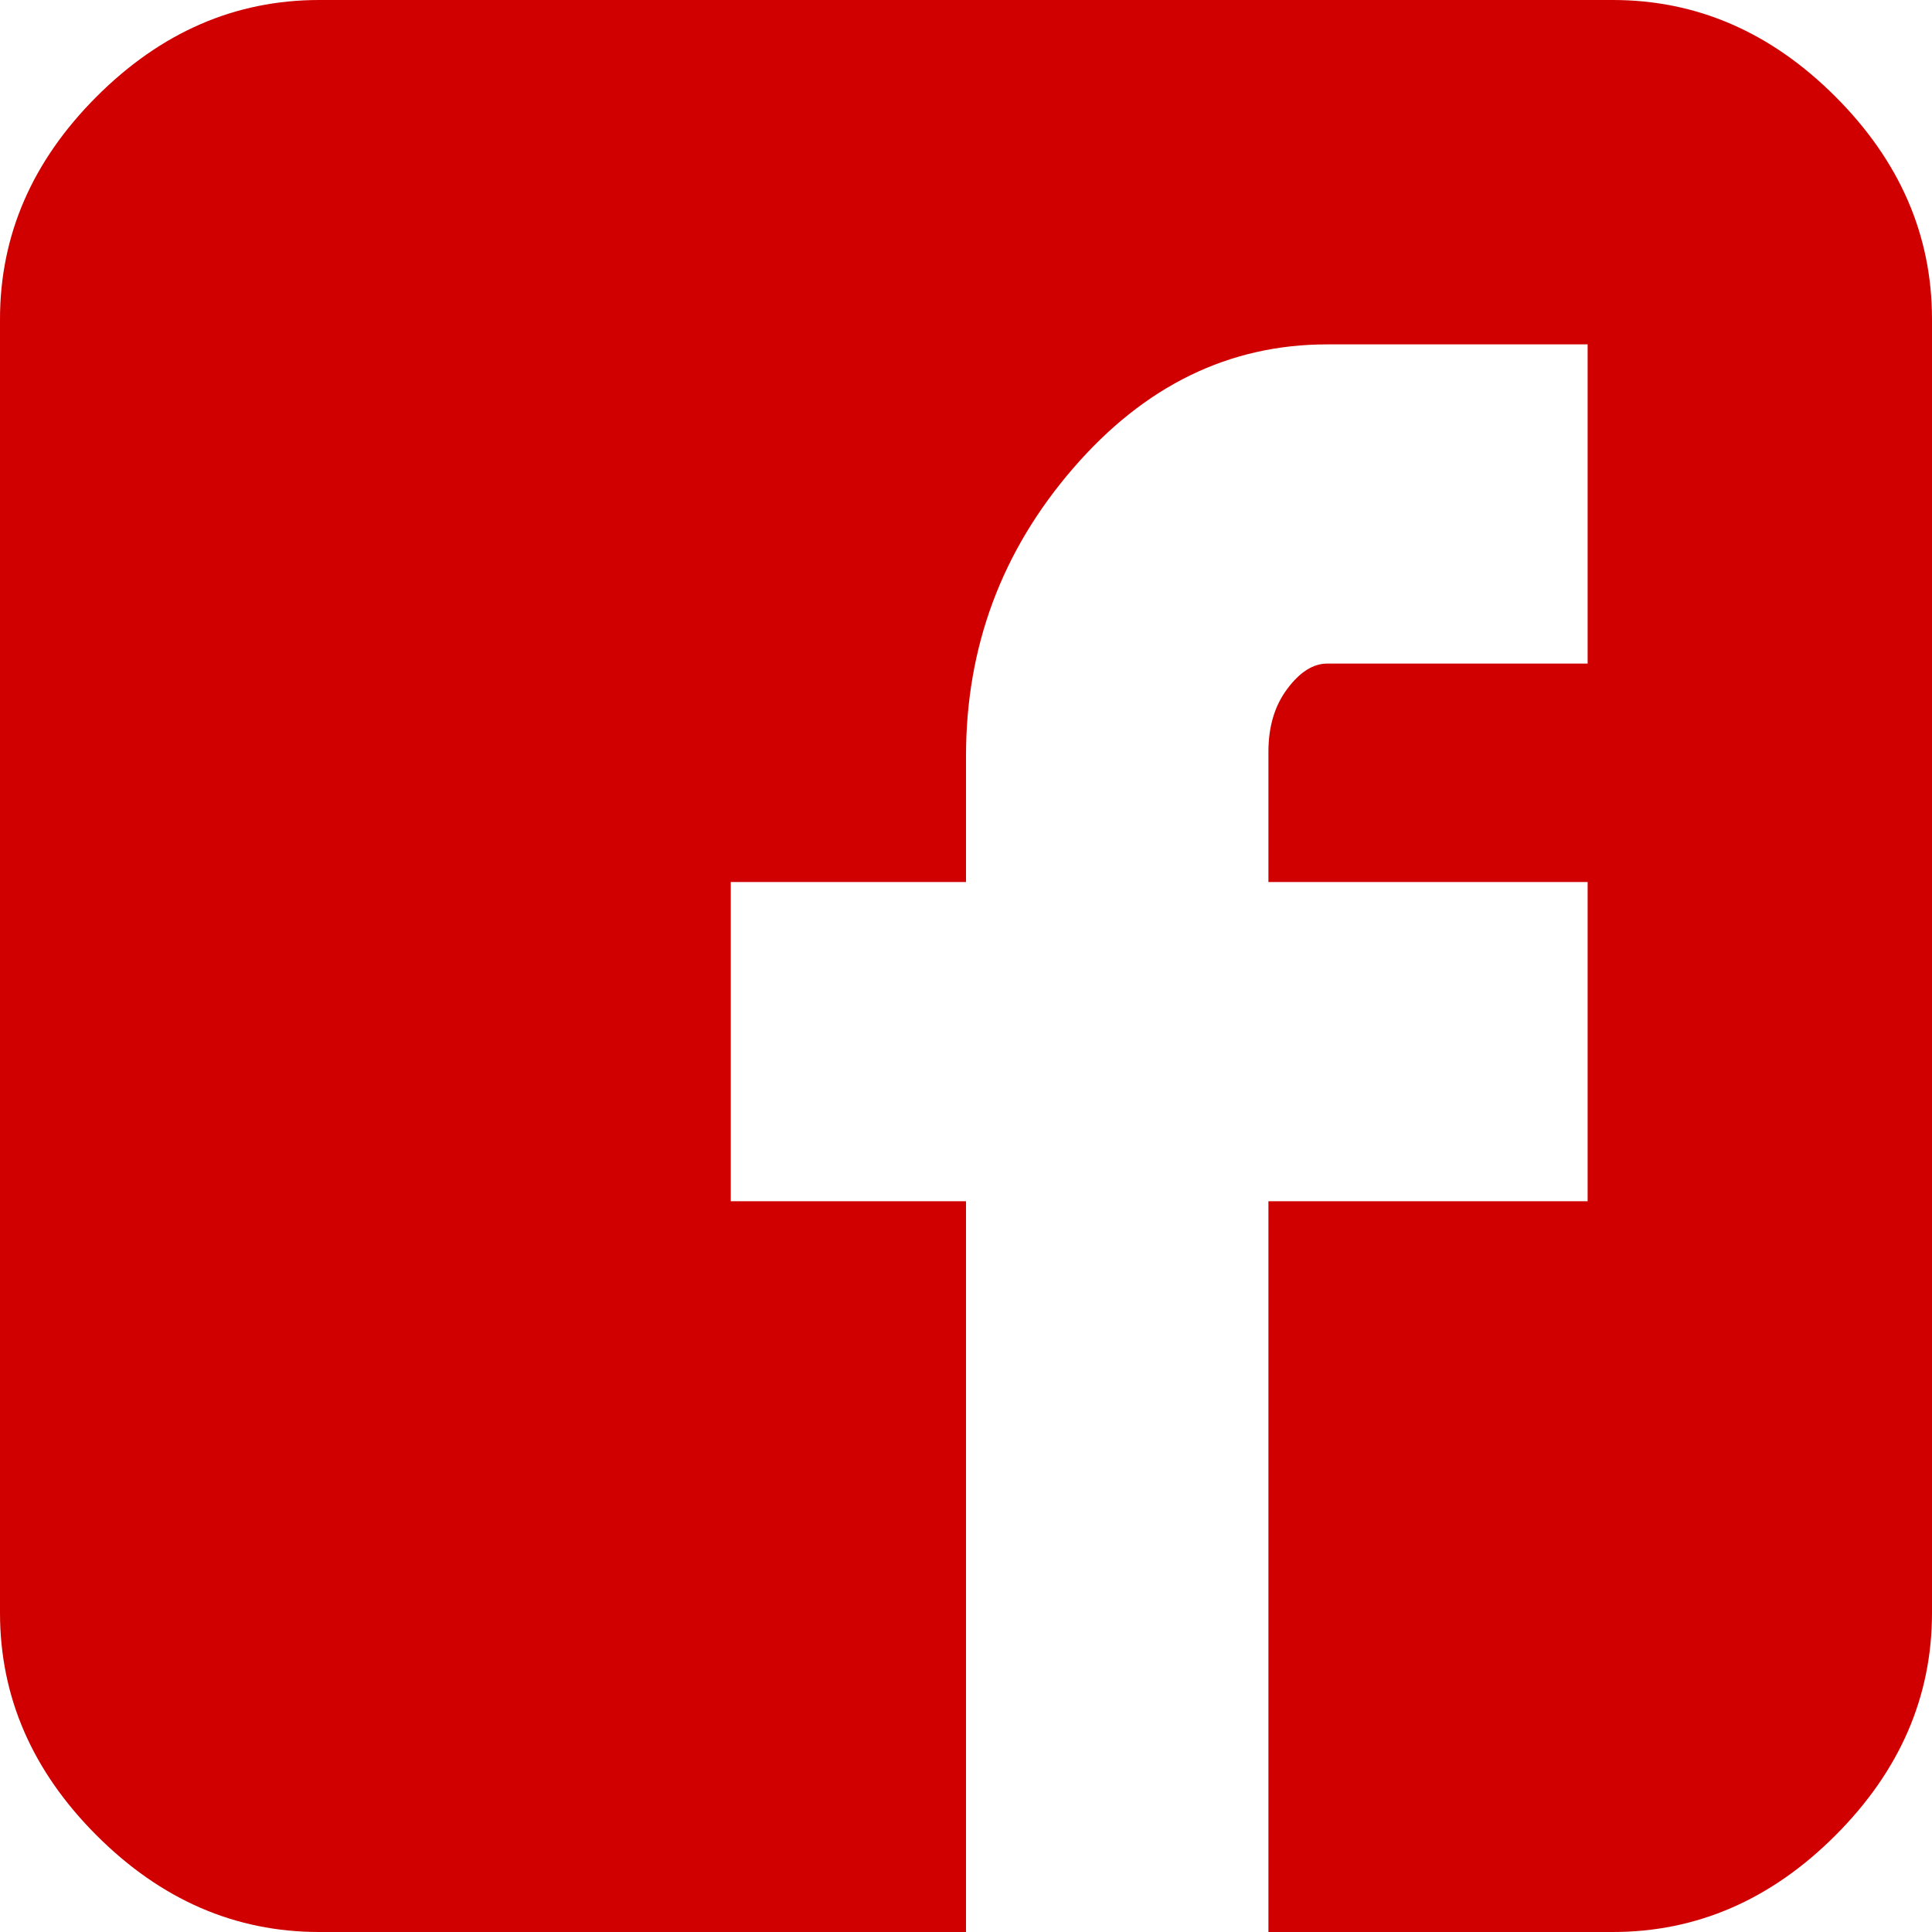
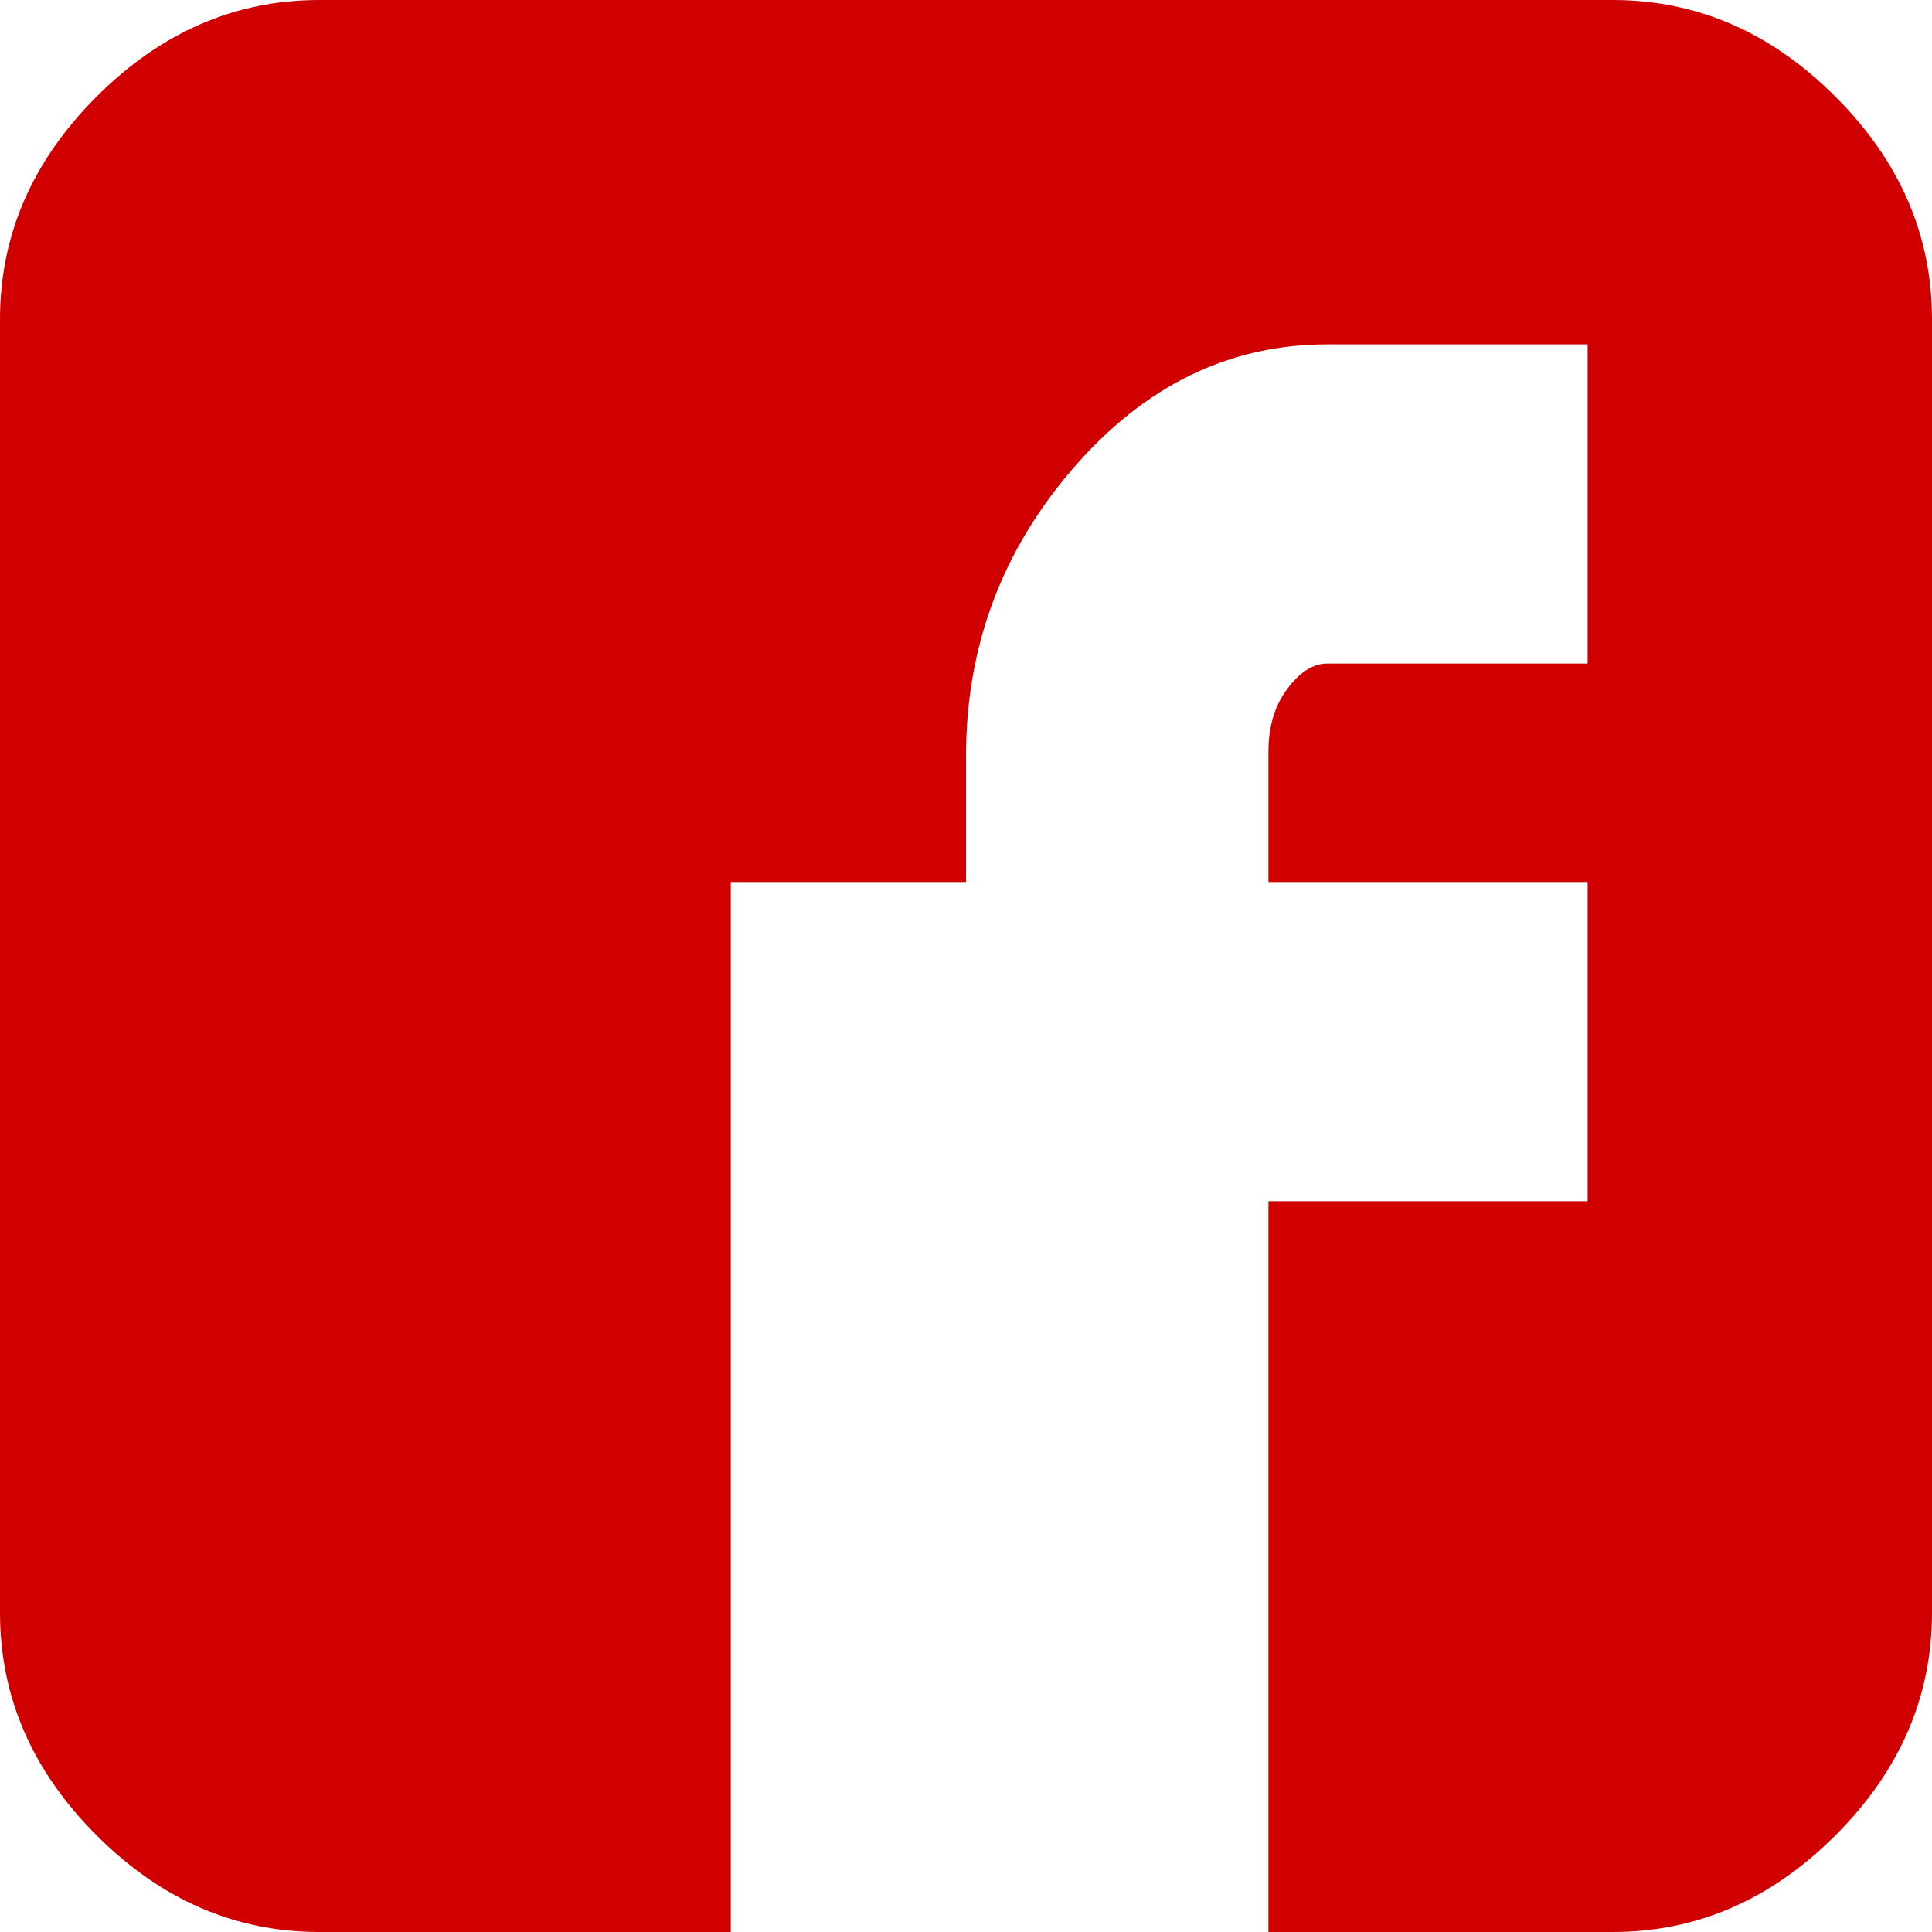
<svg xmlns="http://www.w3.org/2000/svg" width="32" height="32" viewBox="0 0 32 32" fill="none">
-   <path d="M32 5.287C32 3.896 31.467 2.667 30.4 1.6C29.333 0.533 28.104 0 26.713 0H5.287C3.896 0 2.667 0.533 1.6 1.6C0.533 2.667 0 3.896 0 5.287V26.713C0 28.104 0.533 29.333 1.6 30.4C2.667 31.467 3.896 32 5.287 32H16V19.896H12.104V14.609H16V12.522C16 10.713 16.591 9.125 17.774 7.757C18.956 6.388 20.359 5.704 21.983 5.704H26.296V10.991H21.983C21.751 10.991 21.53 11.13 21.322 11.409C21.113 11.687 21.009 12.035 21.009 12.452V14.609H26.296V19.896H21.009V32H26.713C28.104 32 29.333 31.467 30.4 30.4C31.467 29.333 32 28.104 32 26.713V5.287Z" fill="#D10000" />
+   <path d="M32 5.287C32 3.896 31.467 2.667 30.4 1.6C29.333 0.533 28.104 0 26.713 0H5.287C3.896 0 2.667 0.533 1.6 1.6C0.533 2.667 0 3.896 0 5.287V26.713C0 28.104 0.533 29.333 1.6 30.4C2.667 31.467 3.896 32 5.287 32H16H12.104V14.609H16V12.522C16 10.713 16.591 9.125 17.774 7.757C18.956 6.388 20.359 5.704 21.983 5.704H26.296V10.991H21.983C21.751 10.991 21.53 11.13 21.322 11.409C21.113 11.687 21.009 12.035 21.009 12.452V14.609H26.296V19.896H21.009V32H26.713C28.104 32 29.333 31.467 30.4 30.4C31.467 29.333 32 28.104 32 26.713V5.287Z" fill="#D10000" />
</svg>